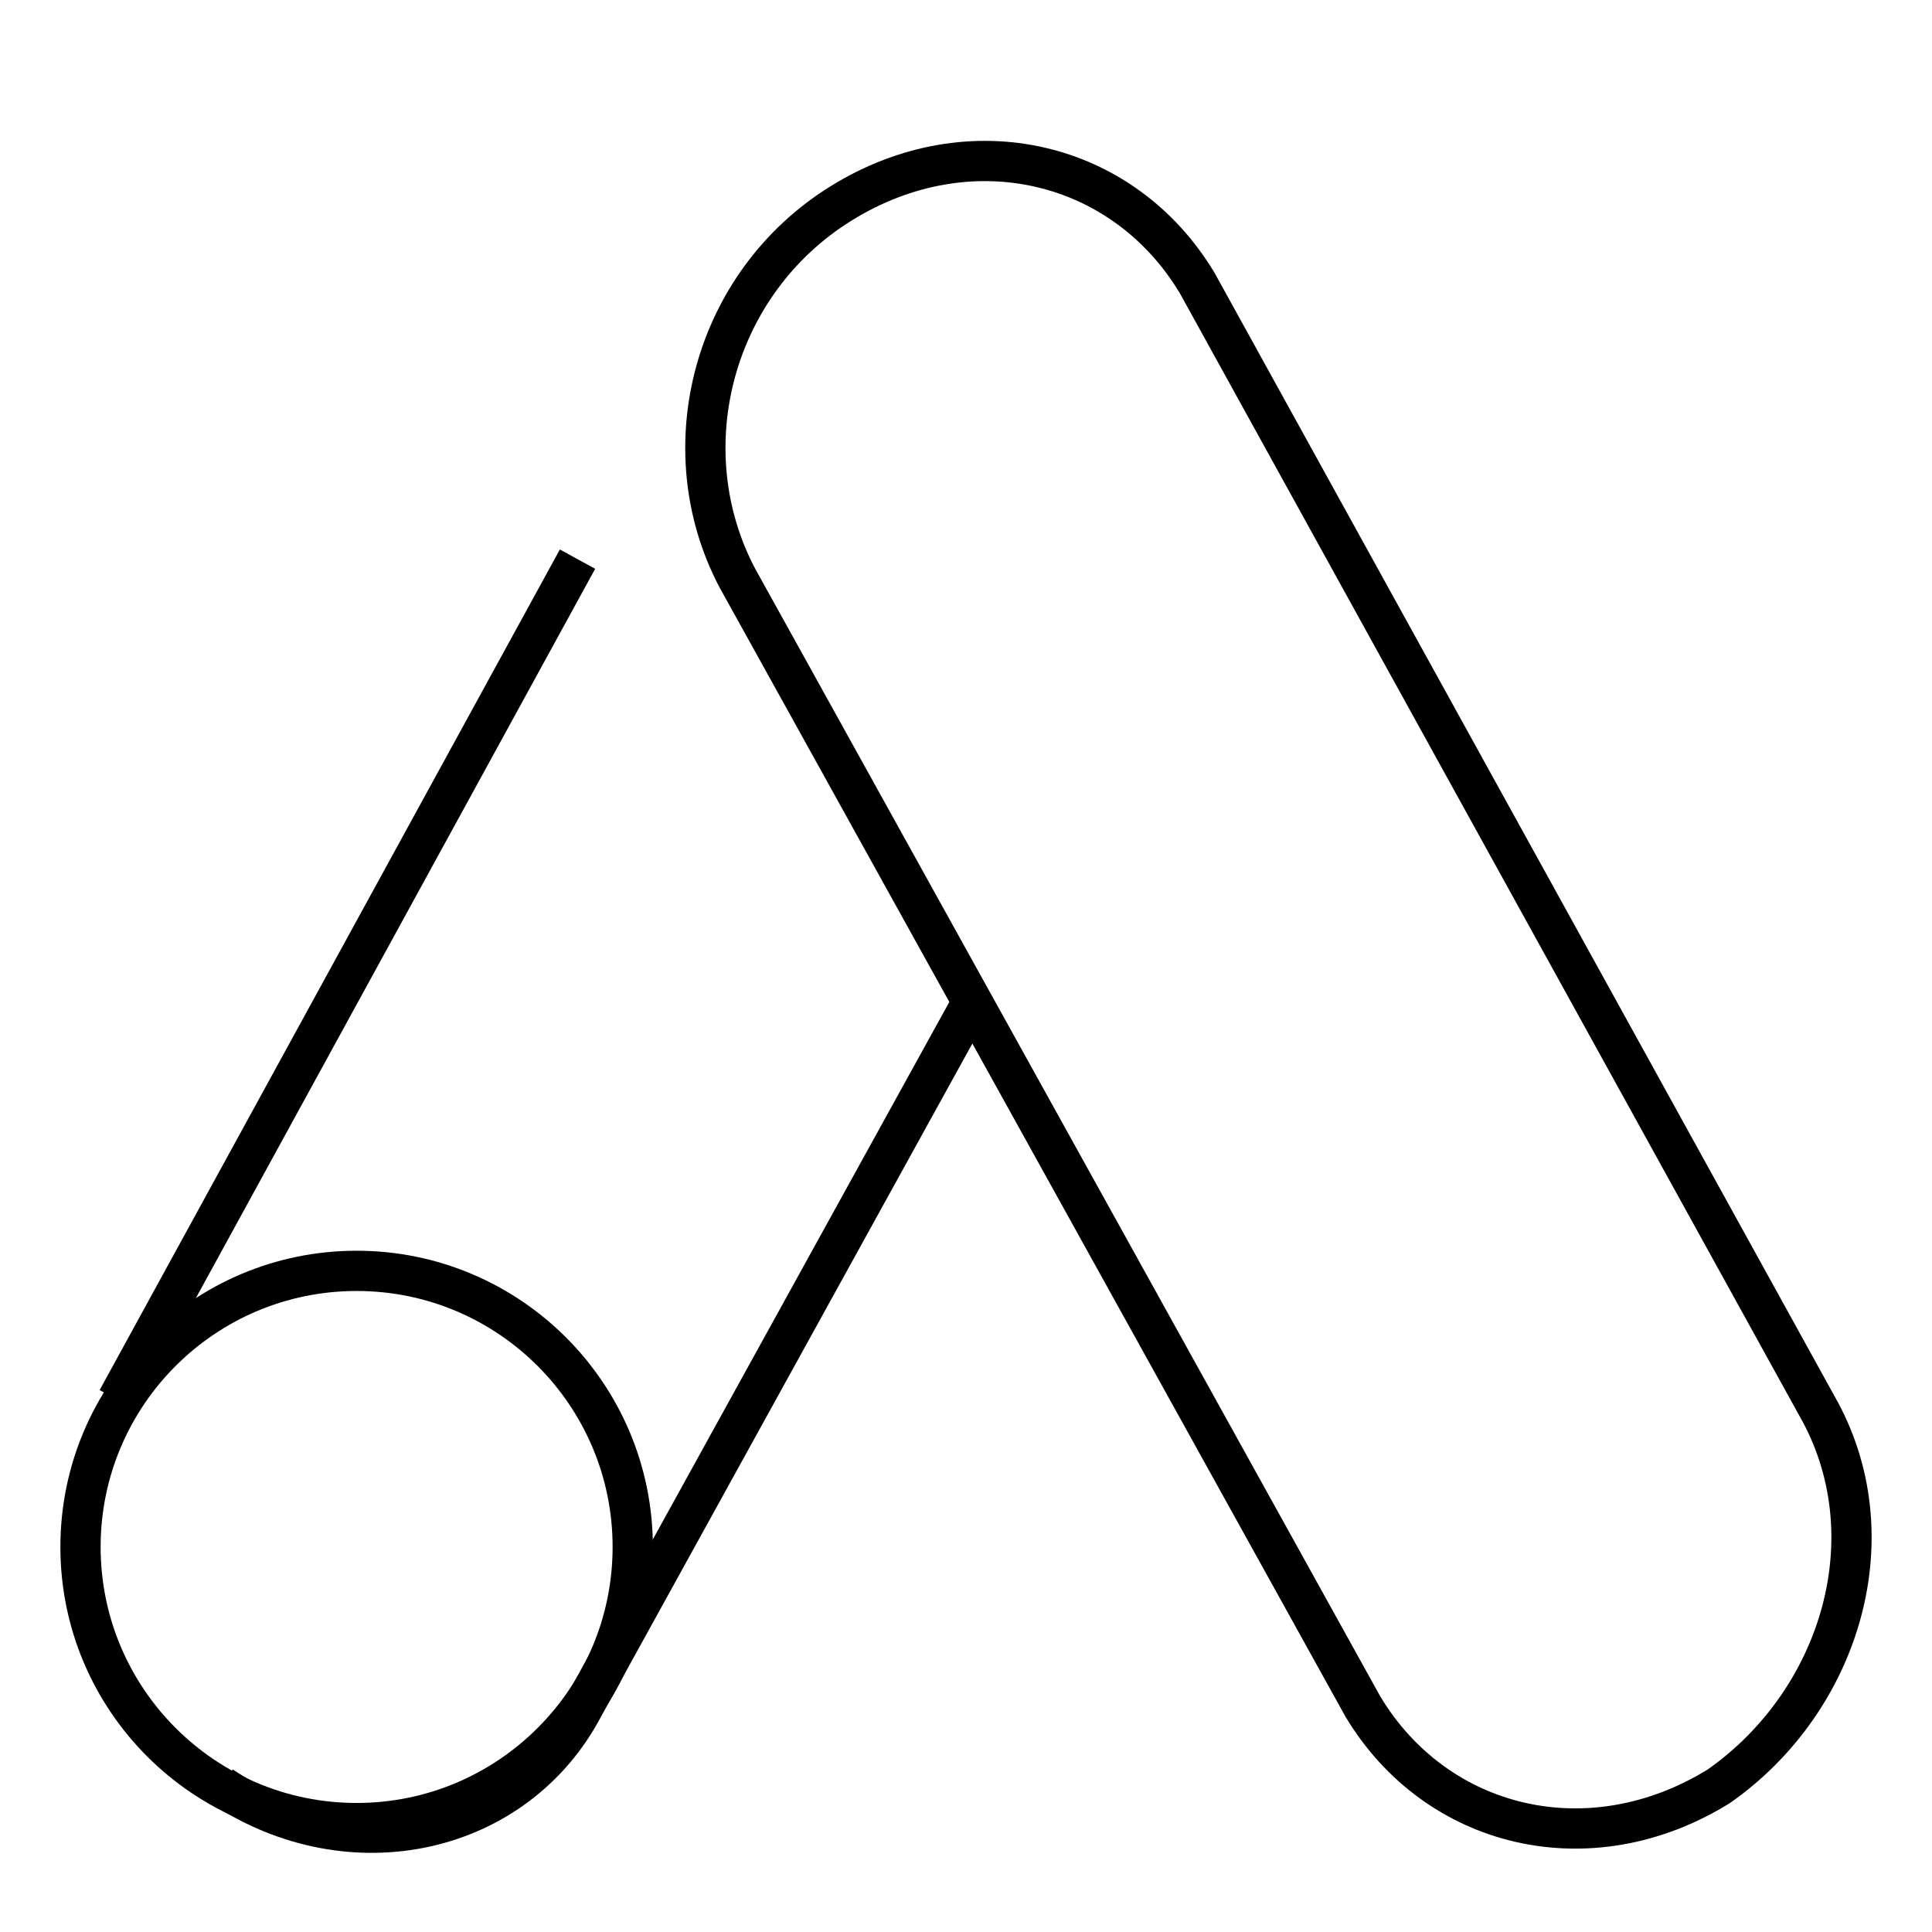
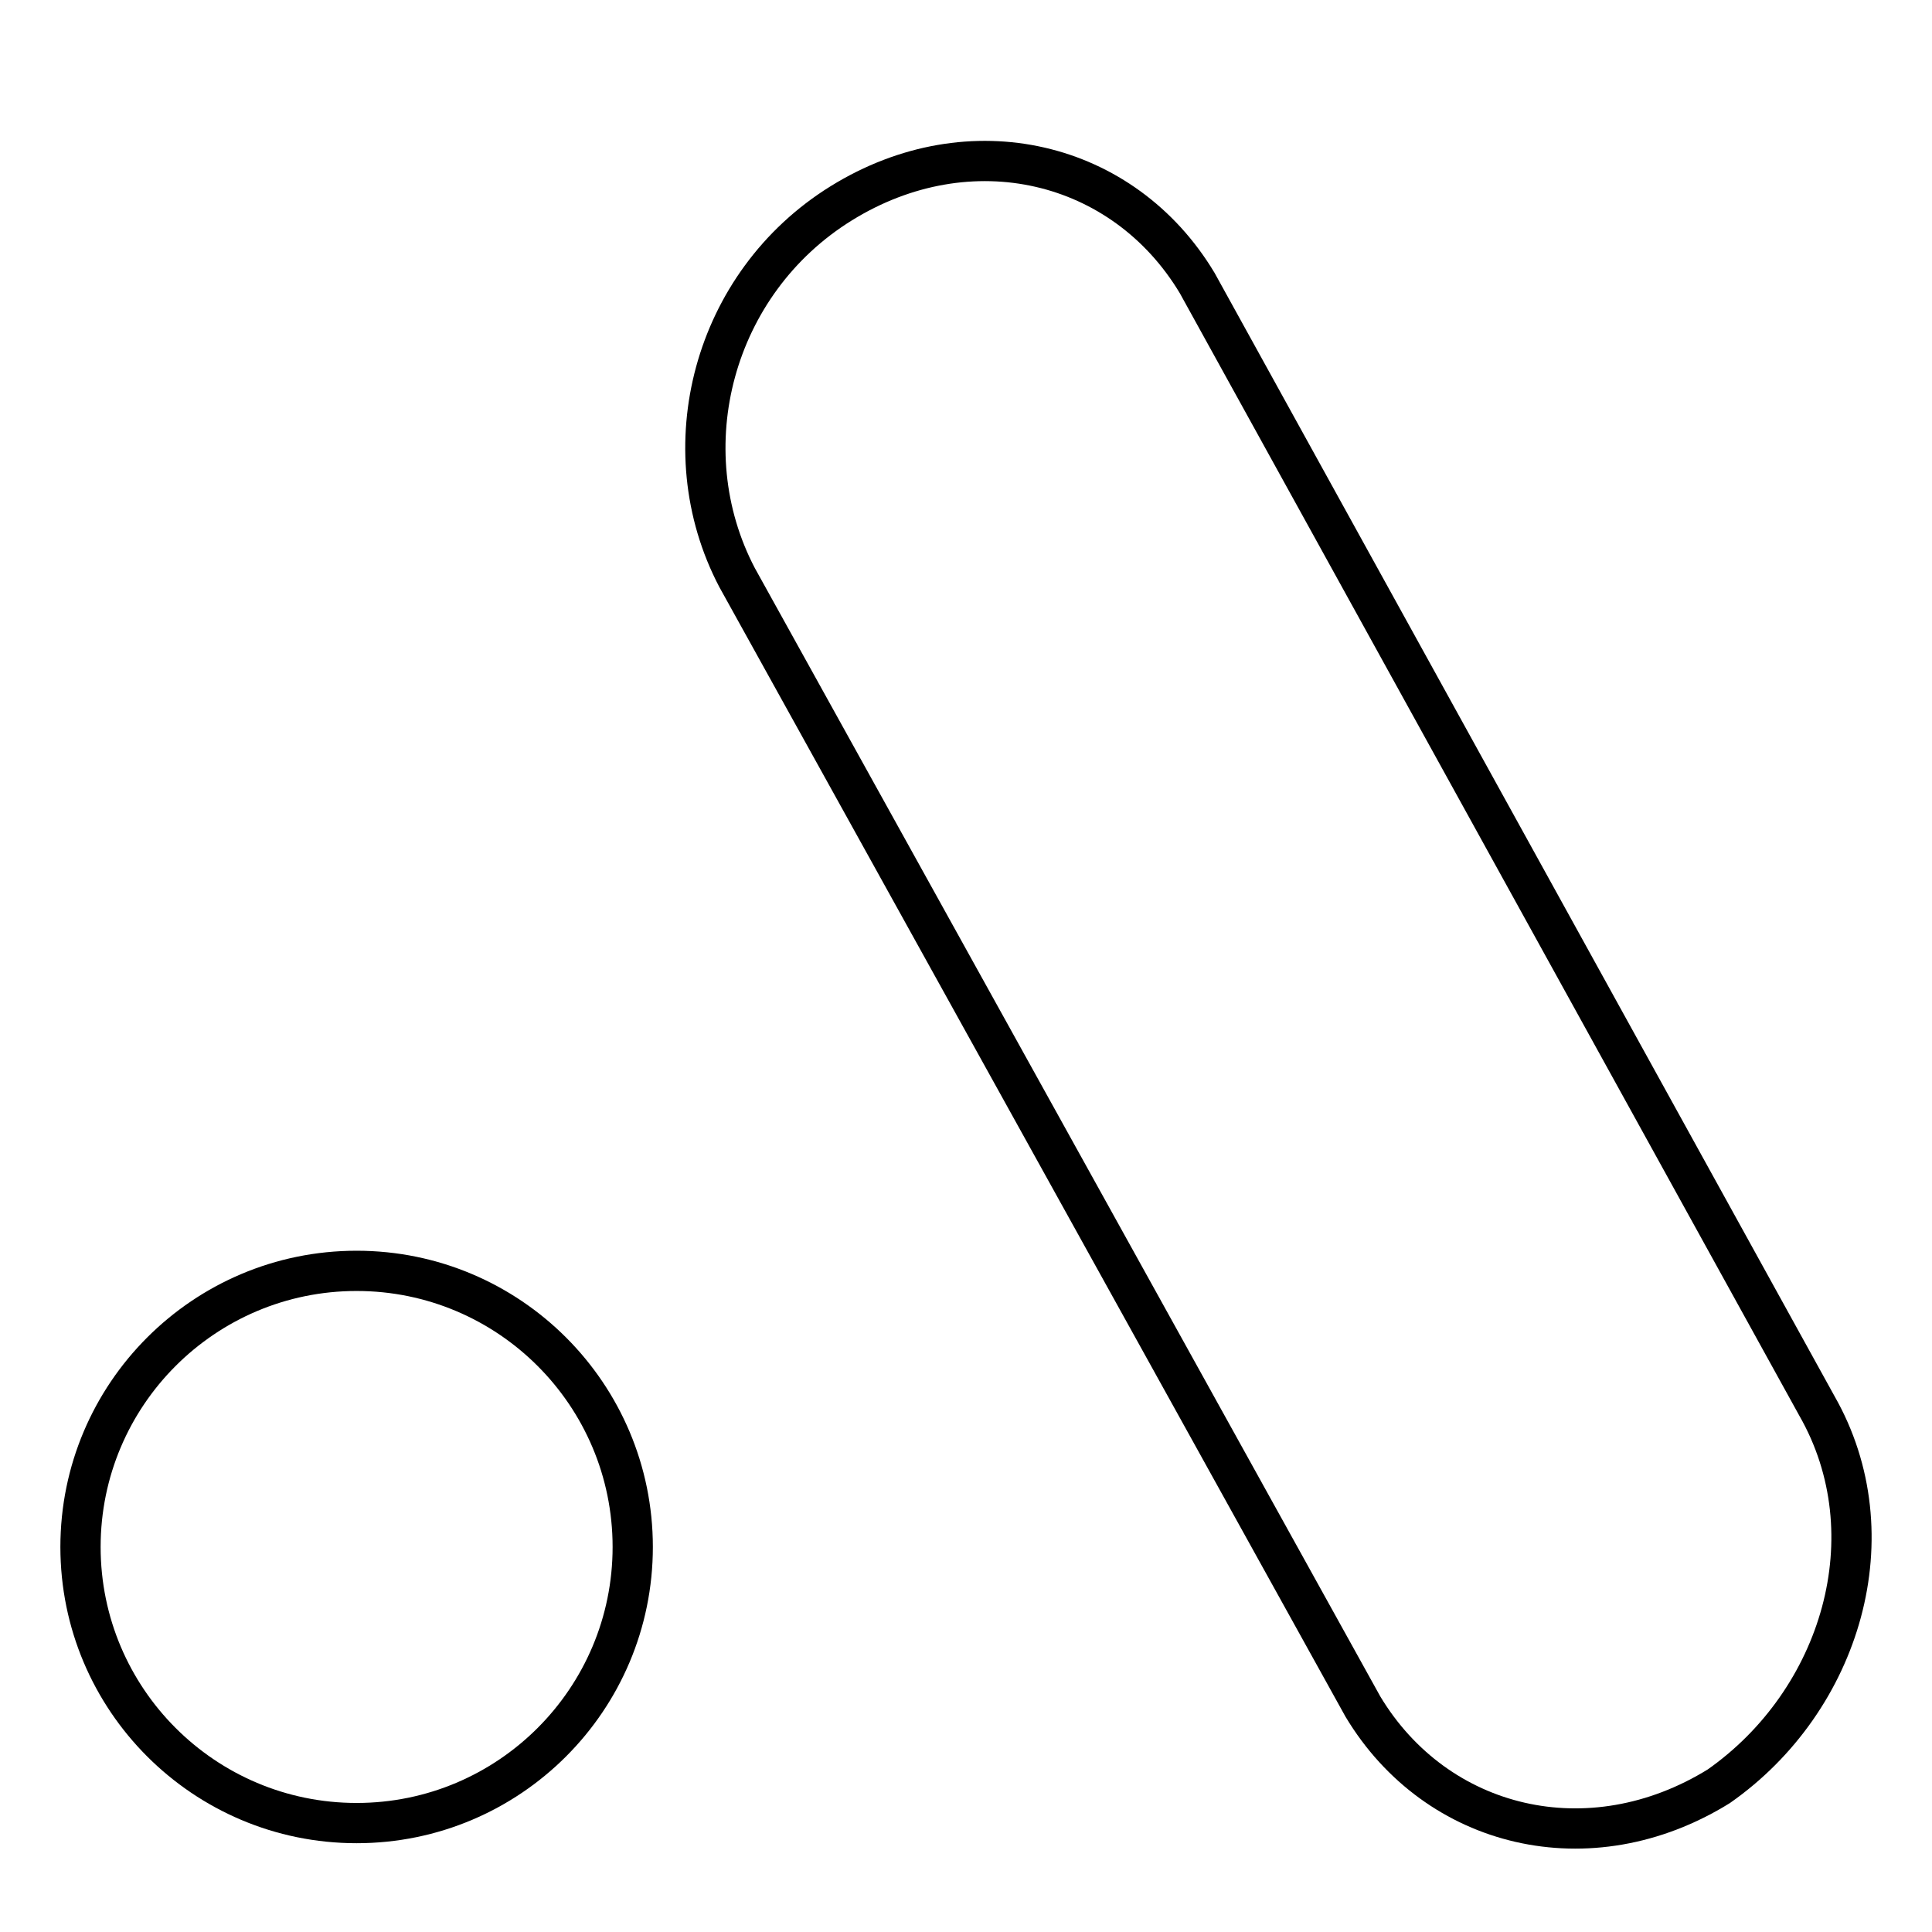
<svg xmlns="http://www.w3.org/2000/svg" width="24" height="24" viewBox="0 0 24 24" fill="none">
  <path d="M21.351 22.19C19.75 23.18 17.845 22.723 16.93 21.199L9.156 7.174C8.317 5.574 8.851 3.516 10.451 2.525C12.052 1.534 13.957 1.991 14.872 3.516L22.57 17.464C23.485 19.065 22.875 21.122 21.351 22.19Z" stroke="black" stroke-width="0.5" stroke-miterlimit="10" />
-   <path d="M2.753 22.189C4.354 23.256 6.412 22.799 7.25 21.199L12.128 12.357" stroke="black" stroke-width="0.5" stroke-miterlimit="10" />
-   <path d="M7.174 6.946L1.457 17.388" stroke="black" stroke-width="0.5" stroke-miterlimit="10" />
  <path d="M4.43 22.647C6.324 22.647 7.86 21.111 7.86 19.217C7.86 17.323 6.324 15.787 4.43 15.787C2.536 15.787 1 17.323 1 19.217C1 21.111 2.536 22.647 4.43 22.647Z" stroke="black" stroke-width="0.5" stroke-miterlimit="10" />
</svg>